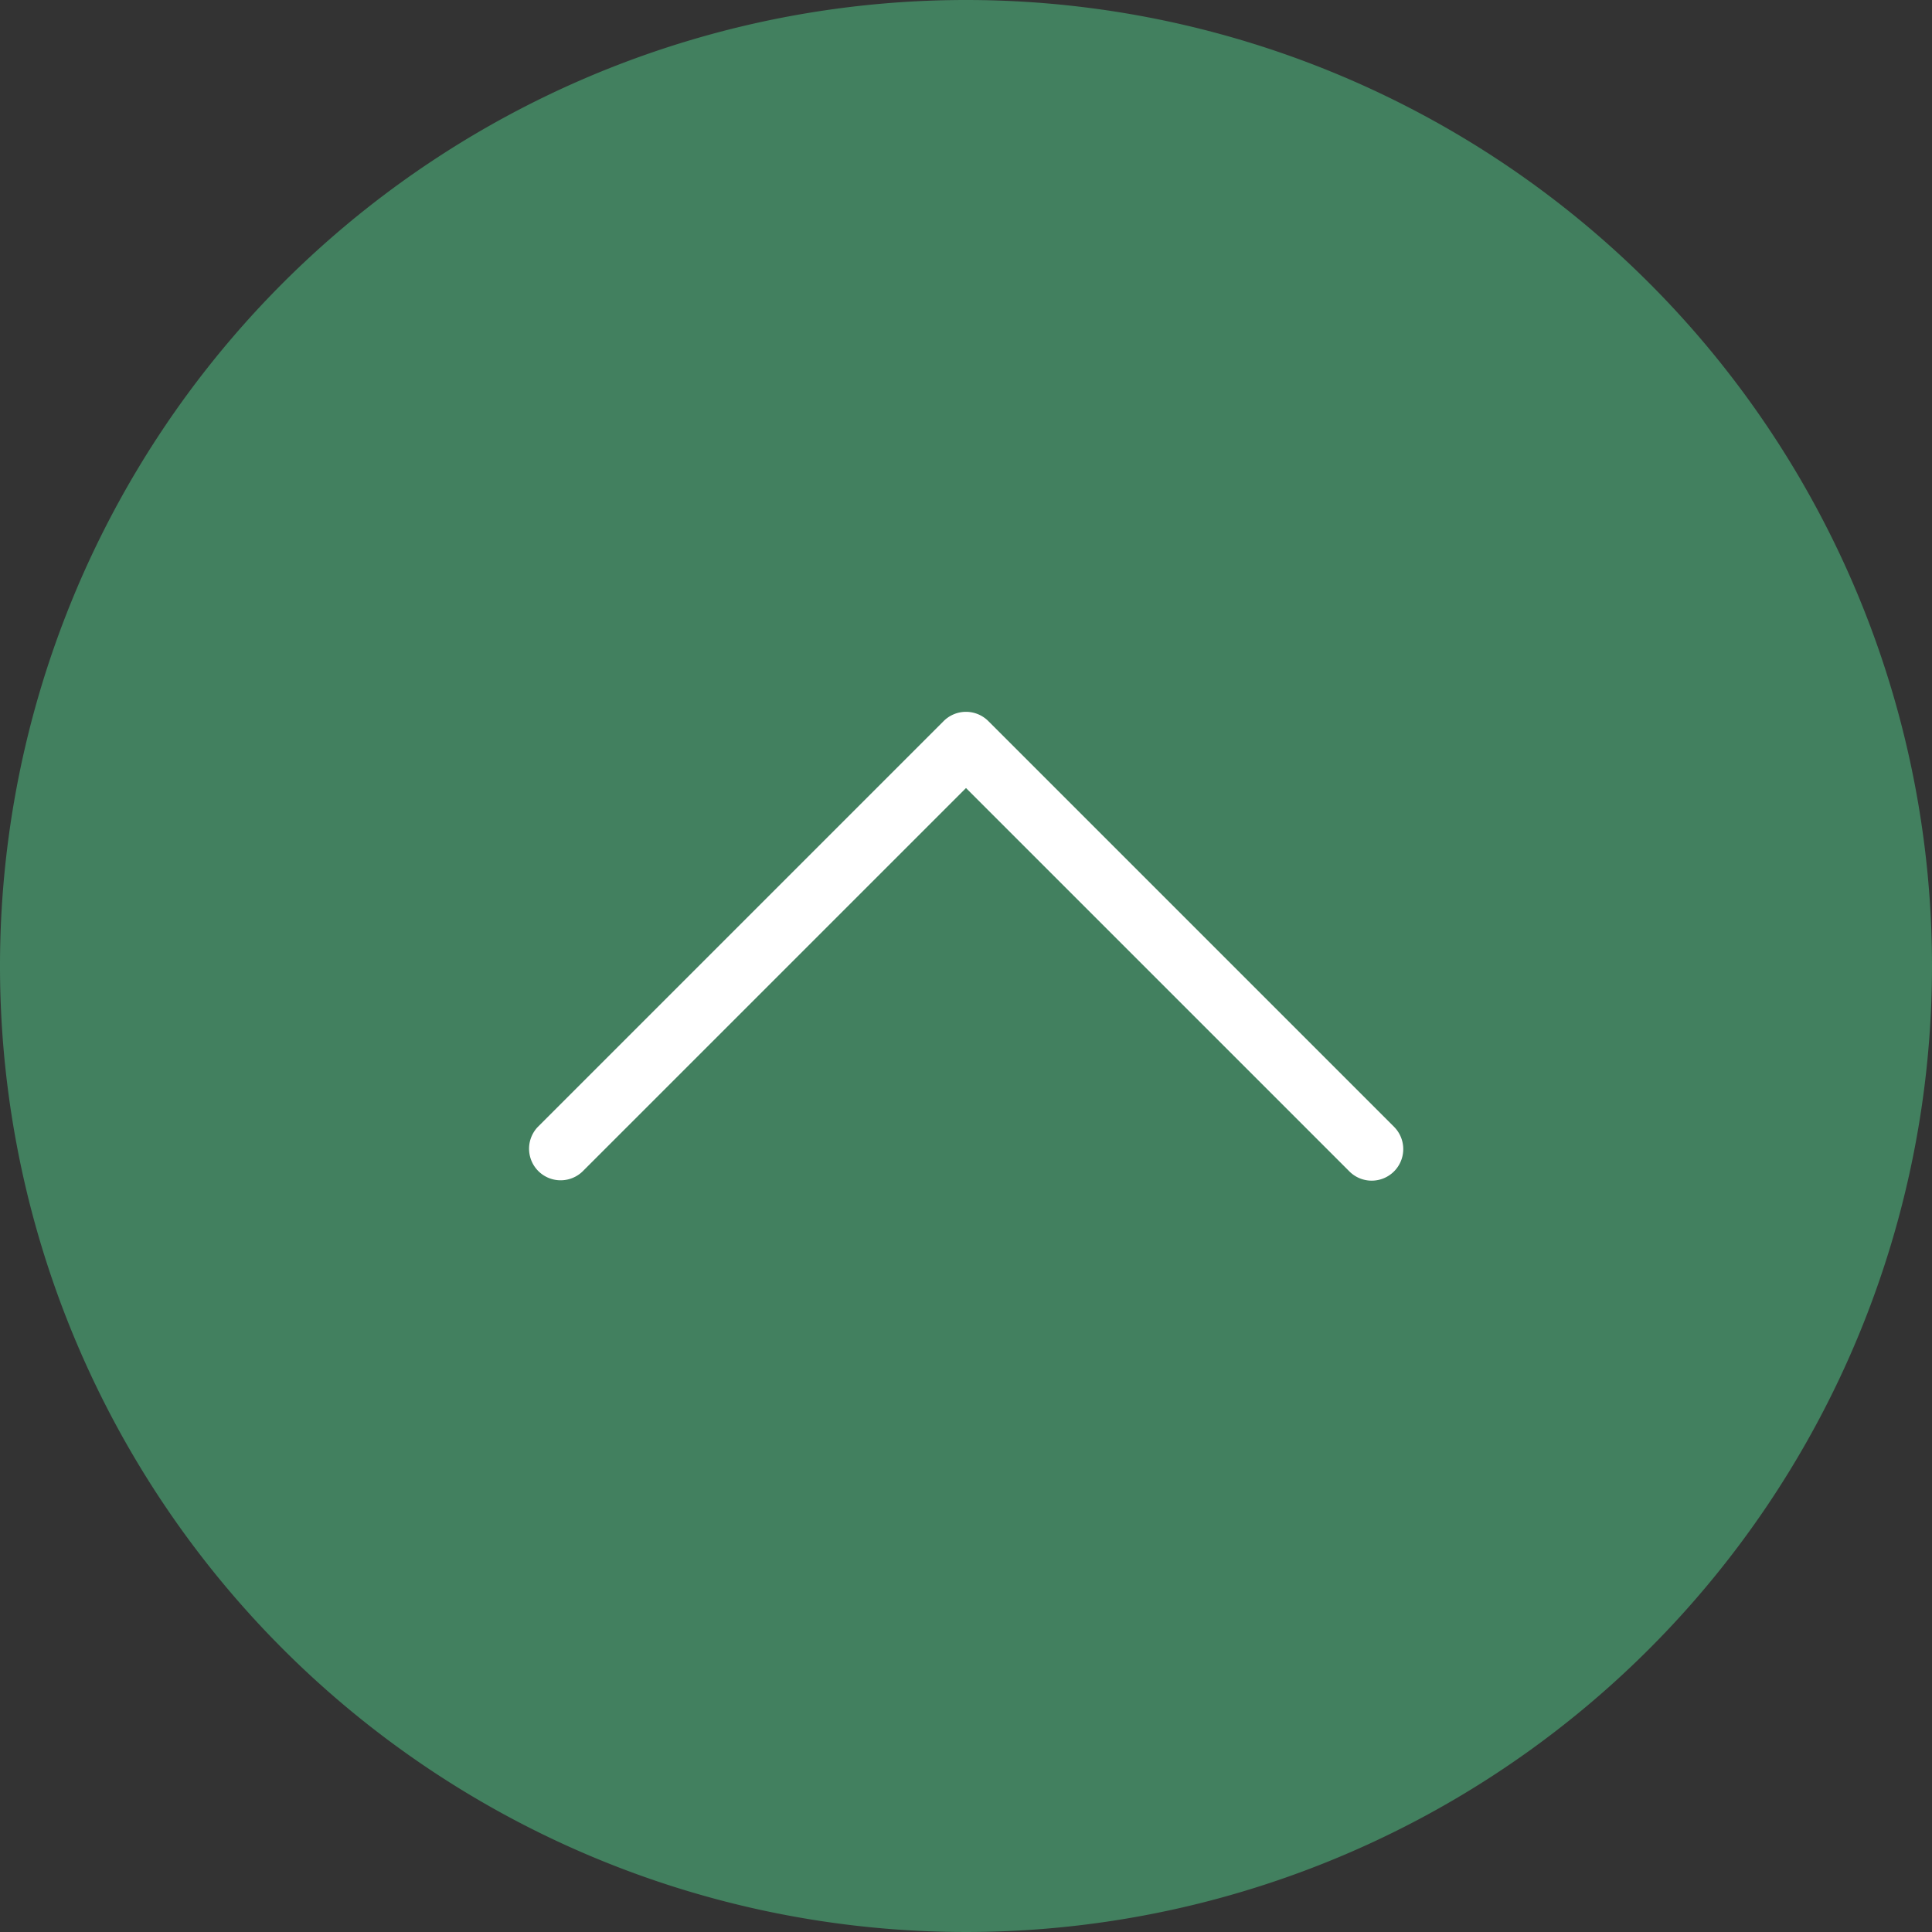
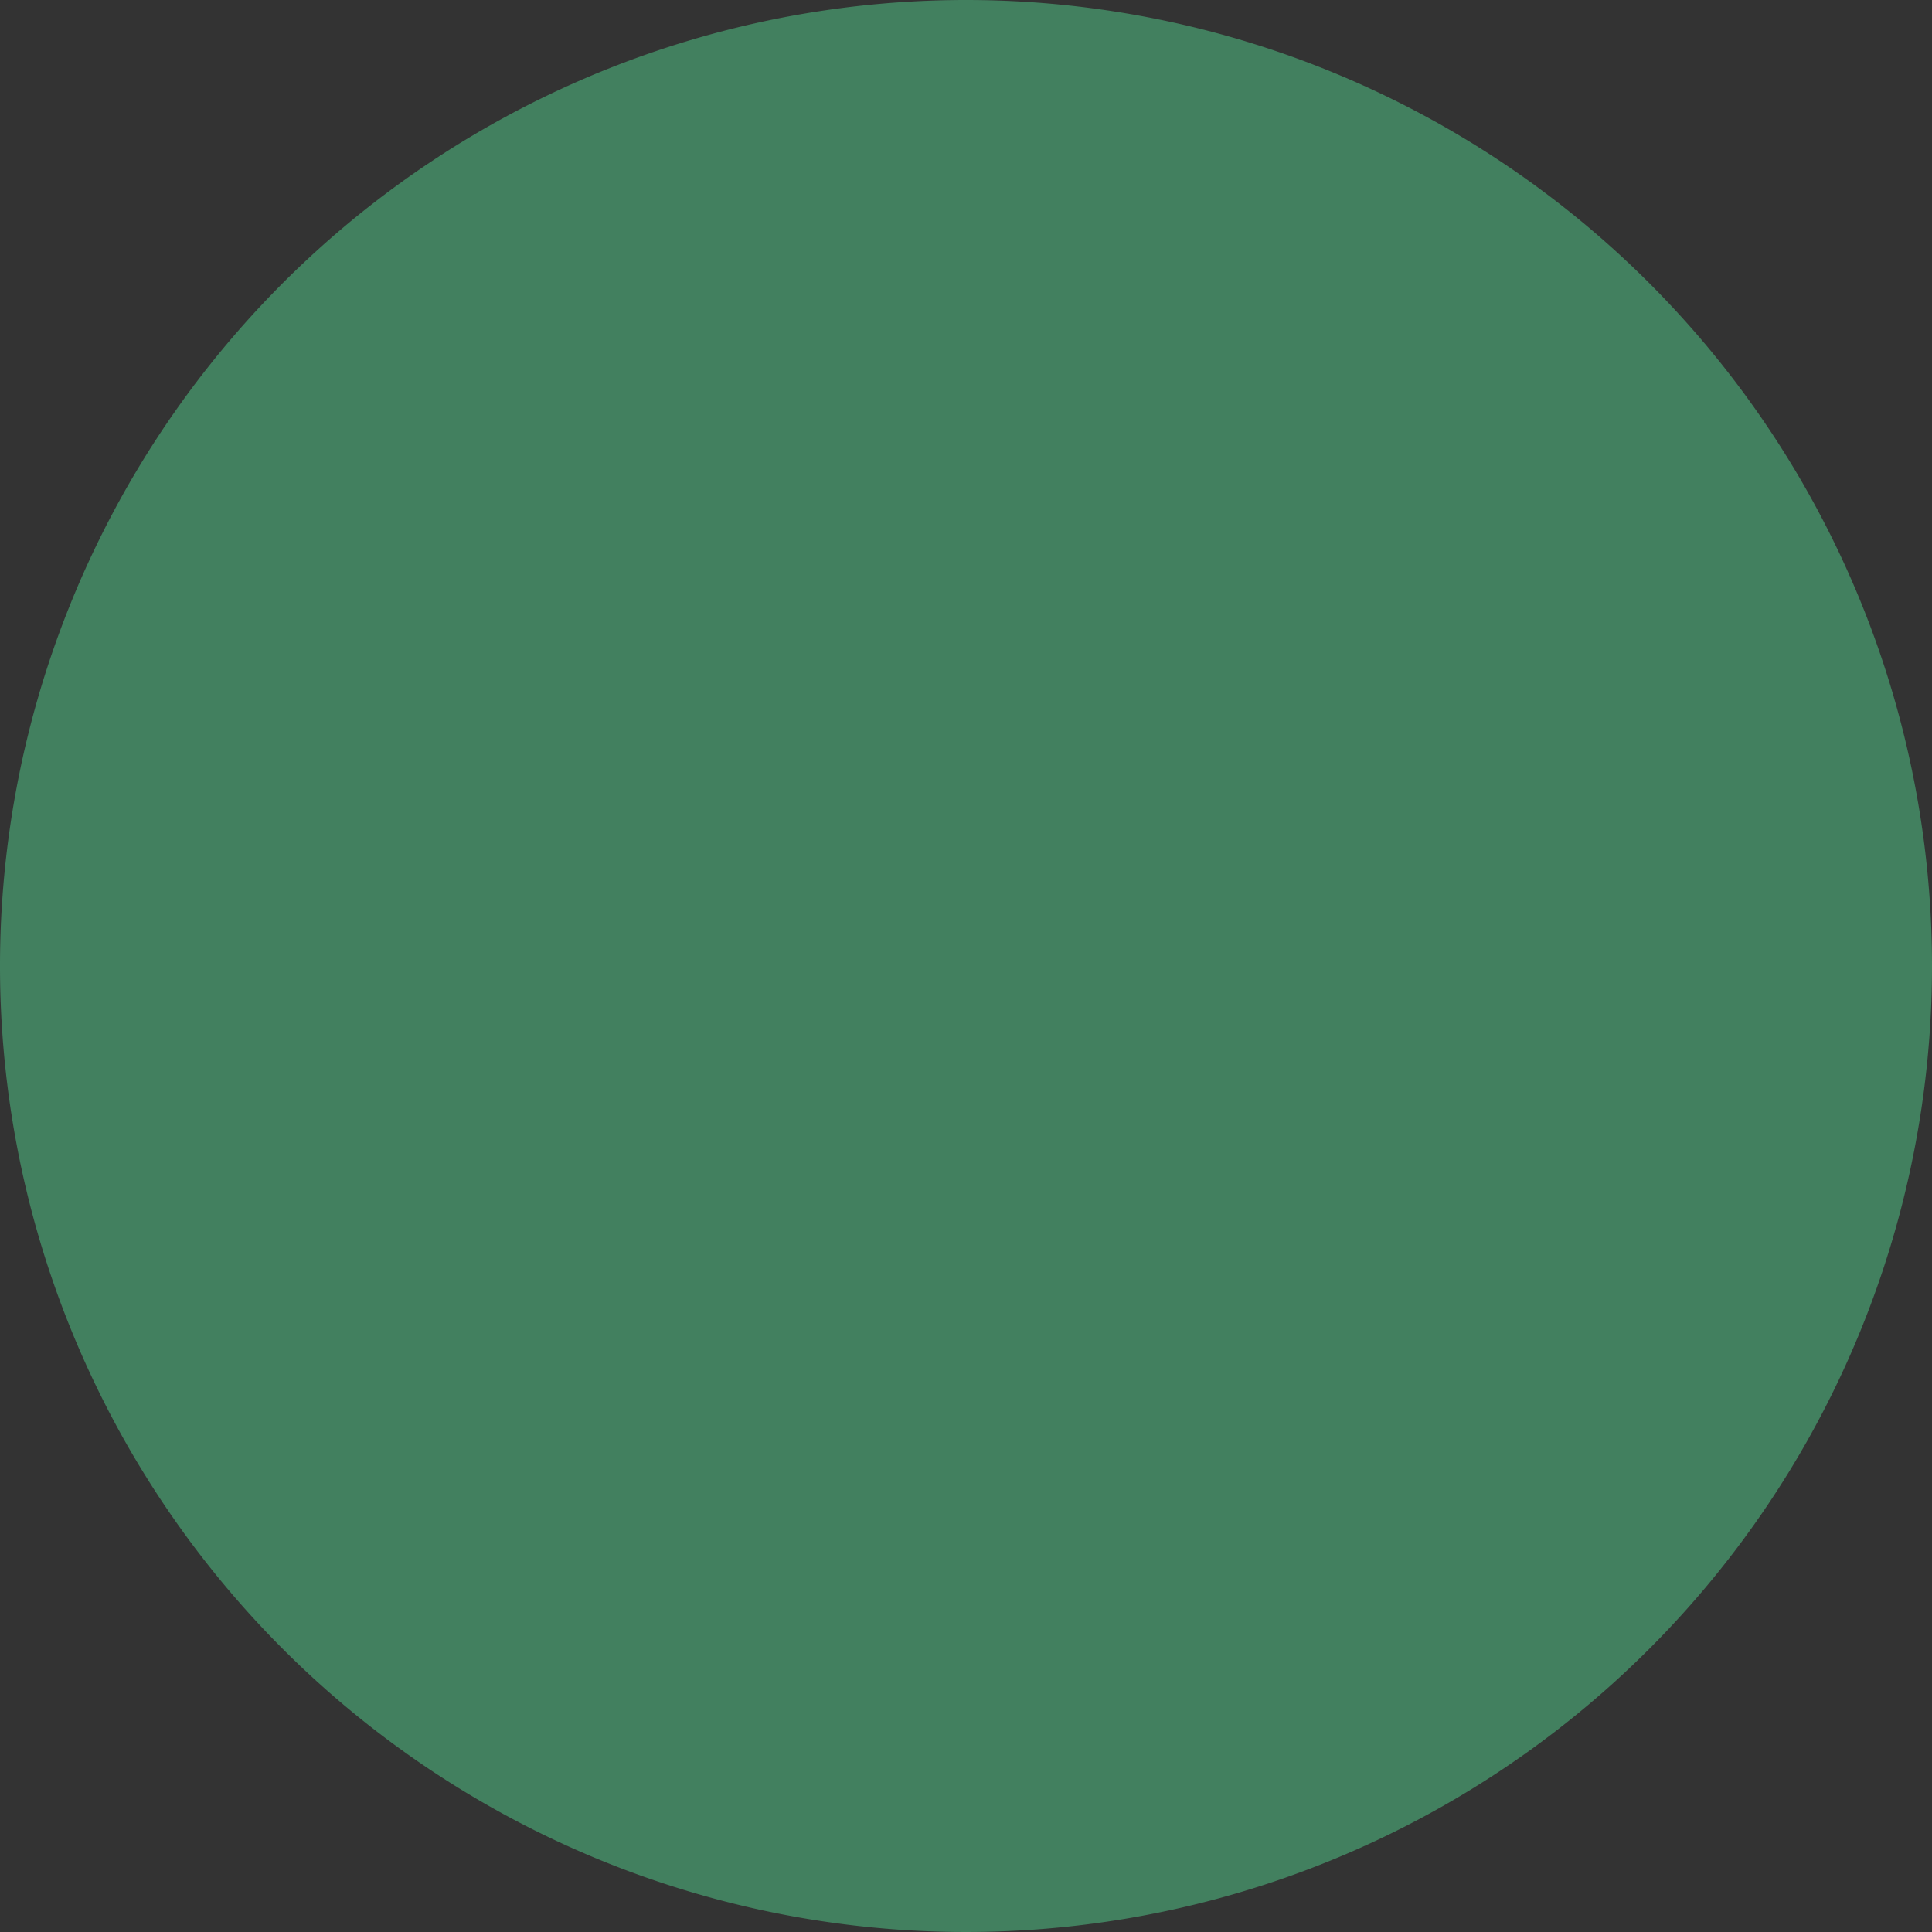
<svg xmlns="http://www.w3.org/2000/svg" width="100" height="100" viewBox="0 0 100 100">
  <rect x="0" y="0" width="100" height="100" fill="#333333" stroke="none" />
  <path d="M100,50A50,50,0,1,1,50,0a50,50,0,0,1,50,50" fill="#42805f" />
-   <path d="M71,61.111a1.63,1.63,0,0,1-1.155-.478L50,40.789,30.154,60.633a1.634,1.634,0,0,1-2.31-2.311l21-21a1.635,1.635,0,0,1,2.31,0l21,21A1.634,1.634,0,0,1,71,61.111" fill="#fff" />
</svg>